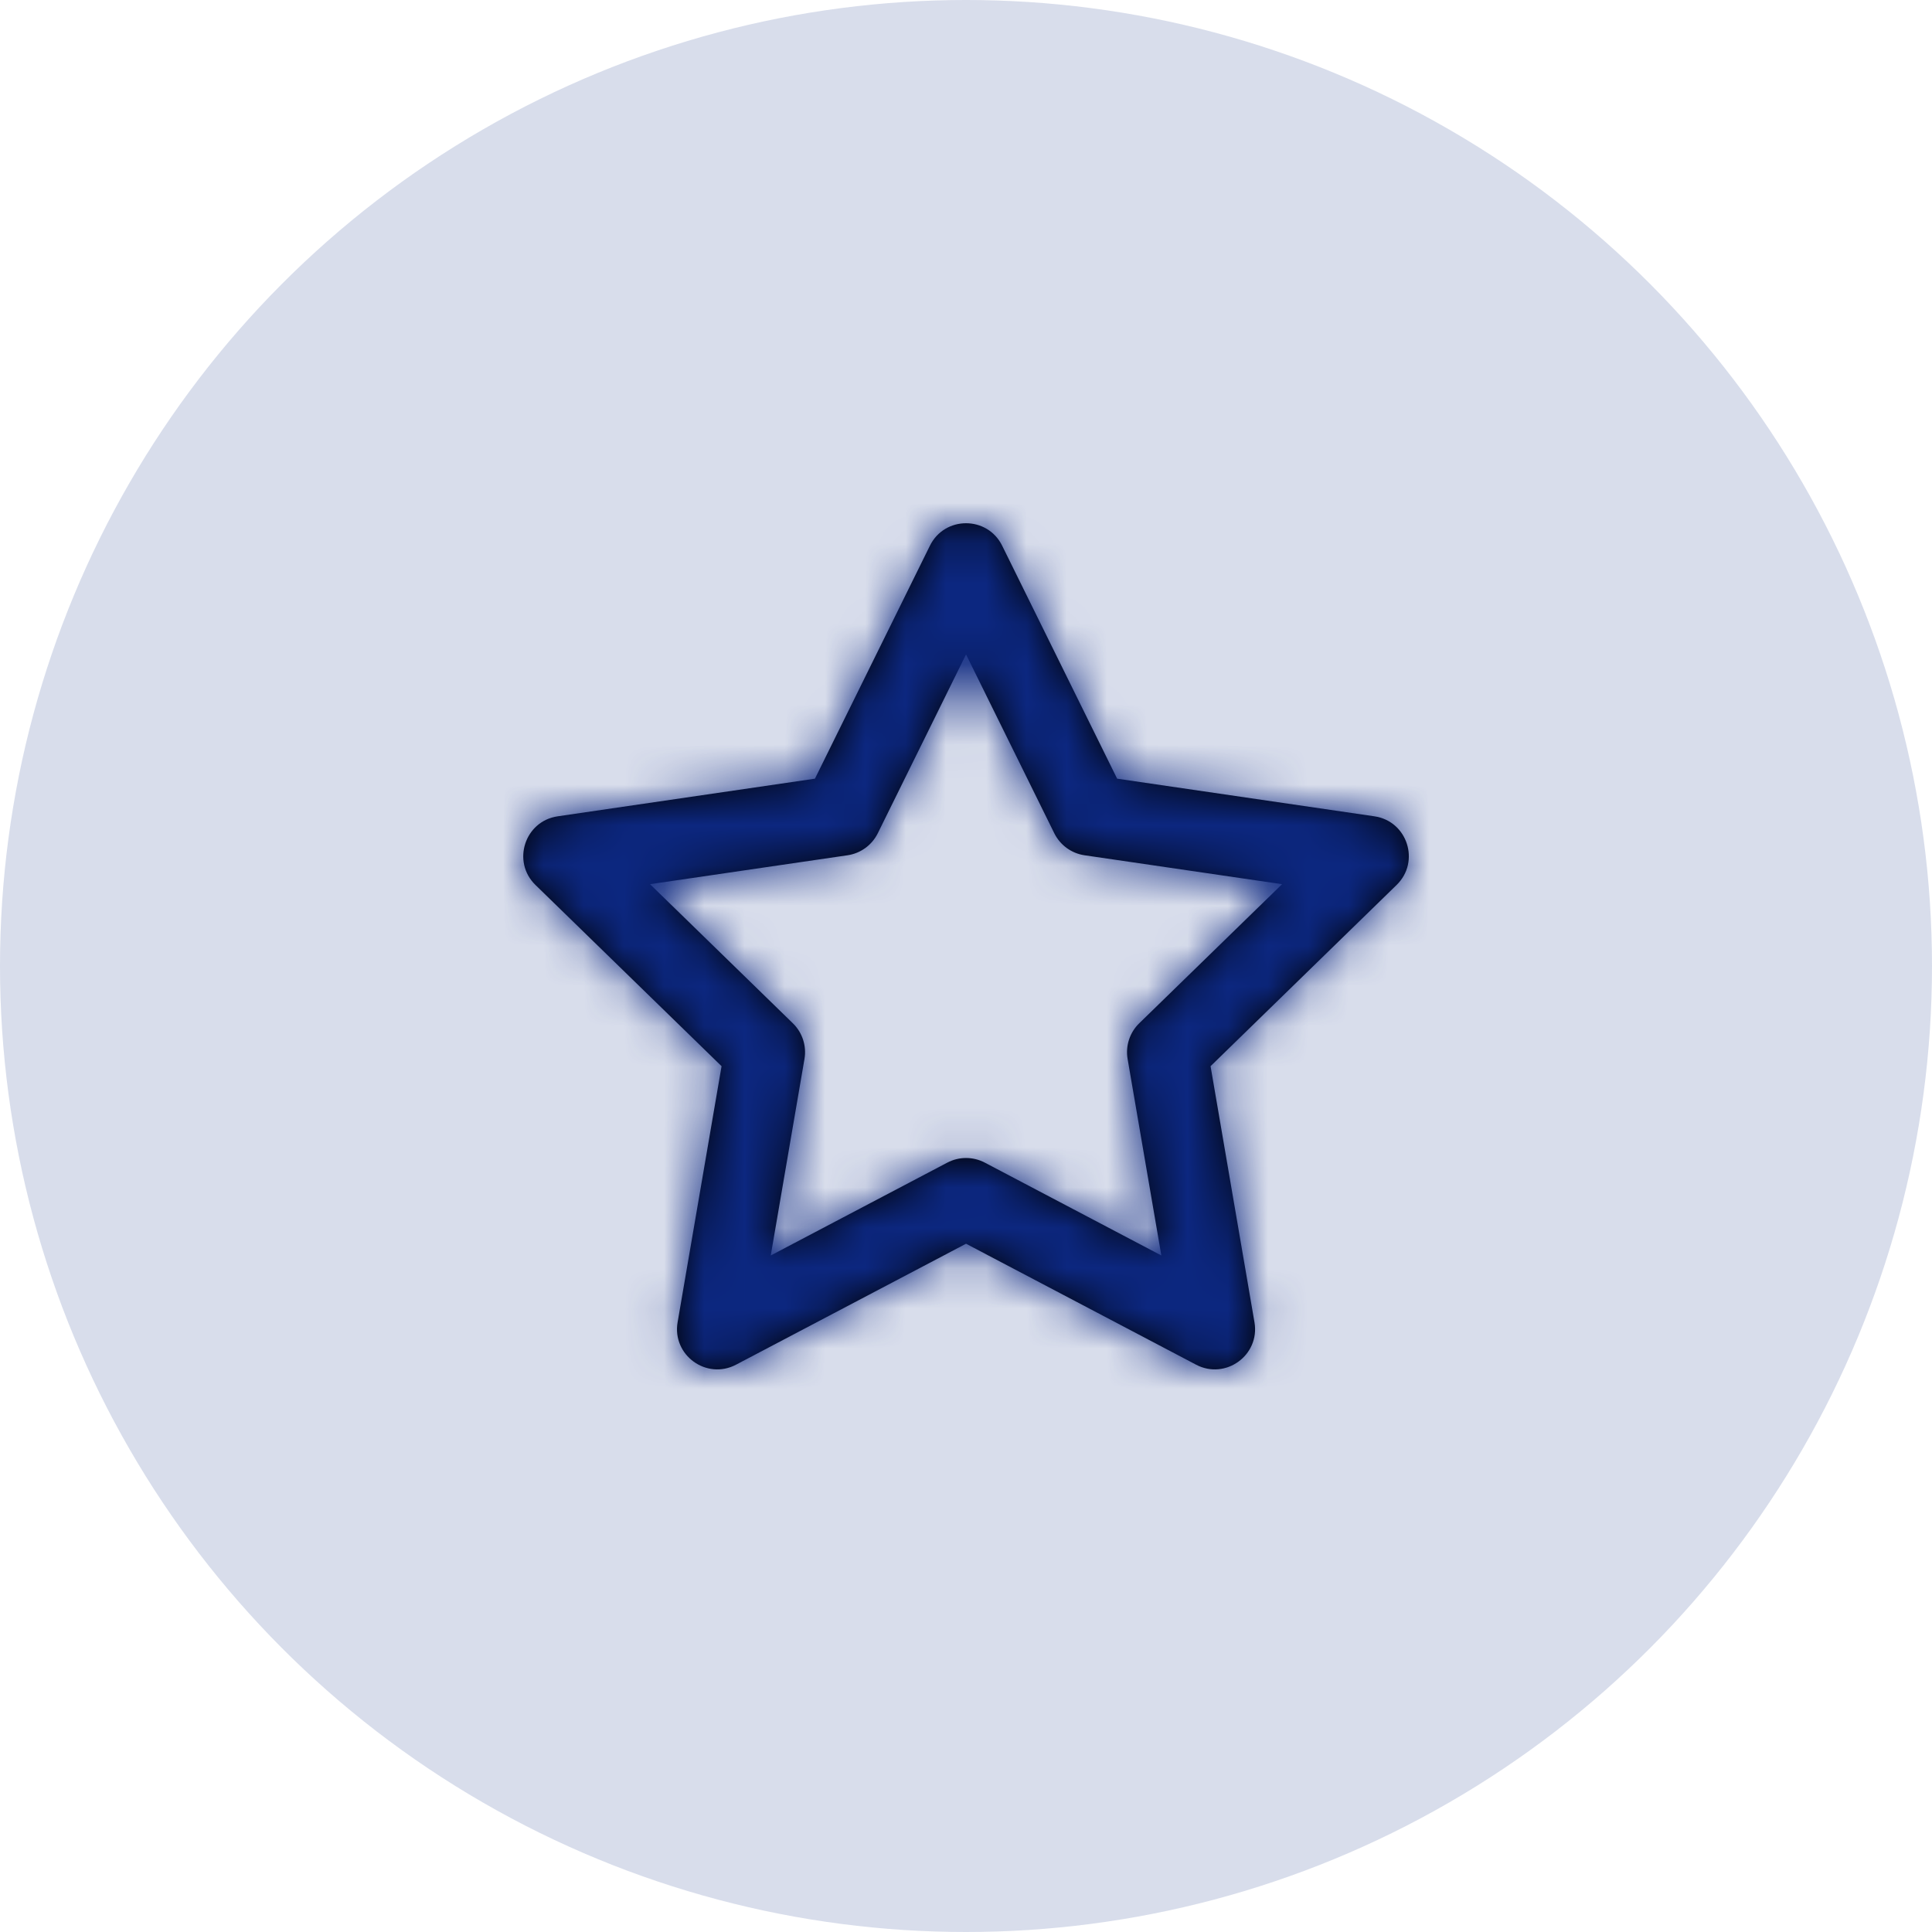
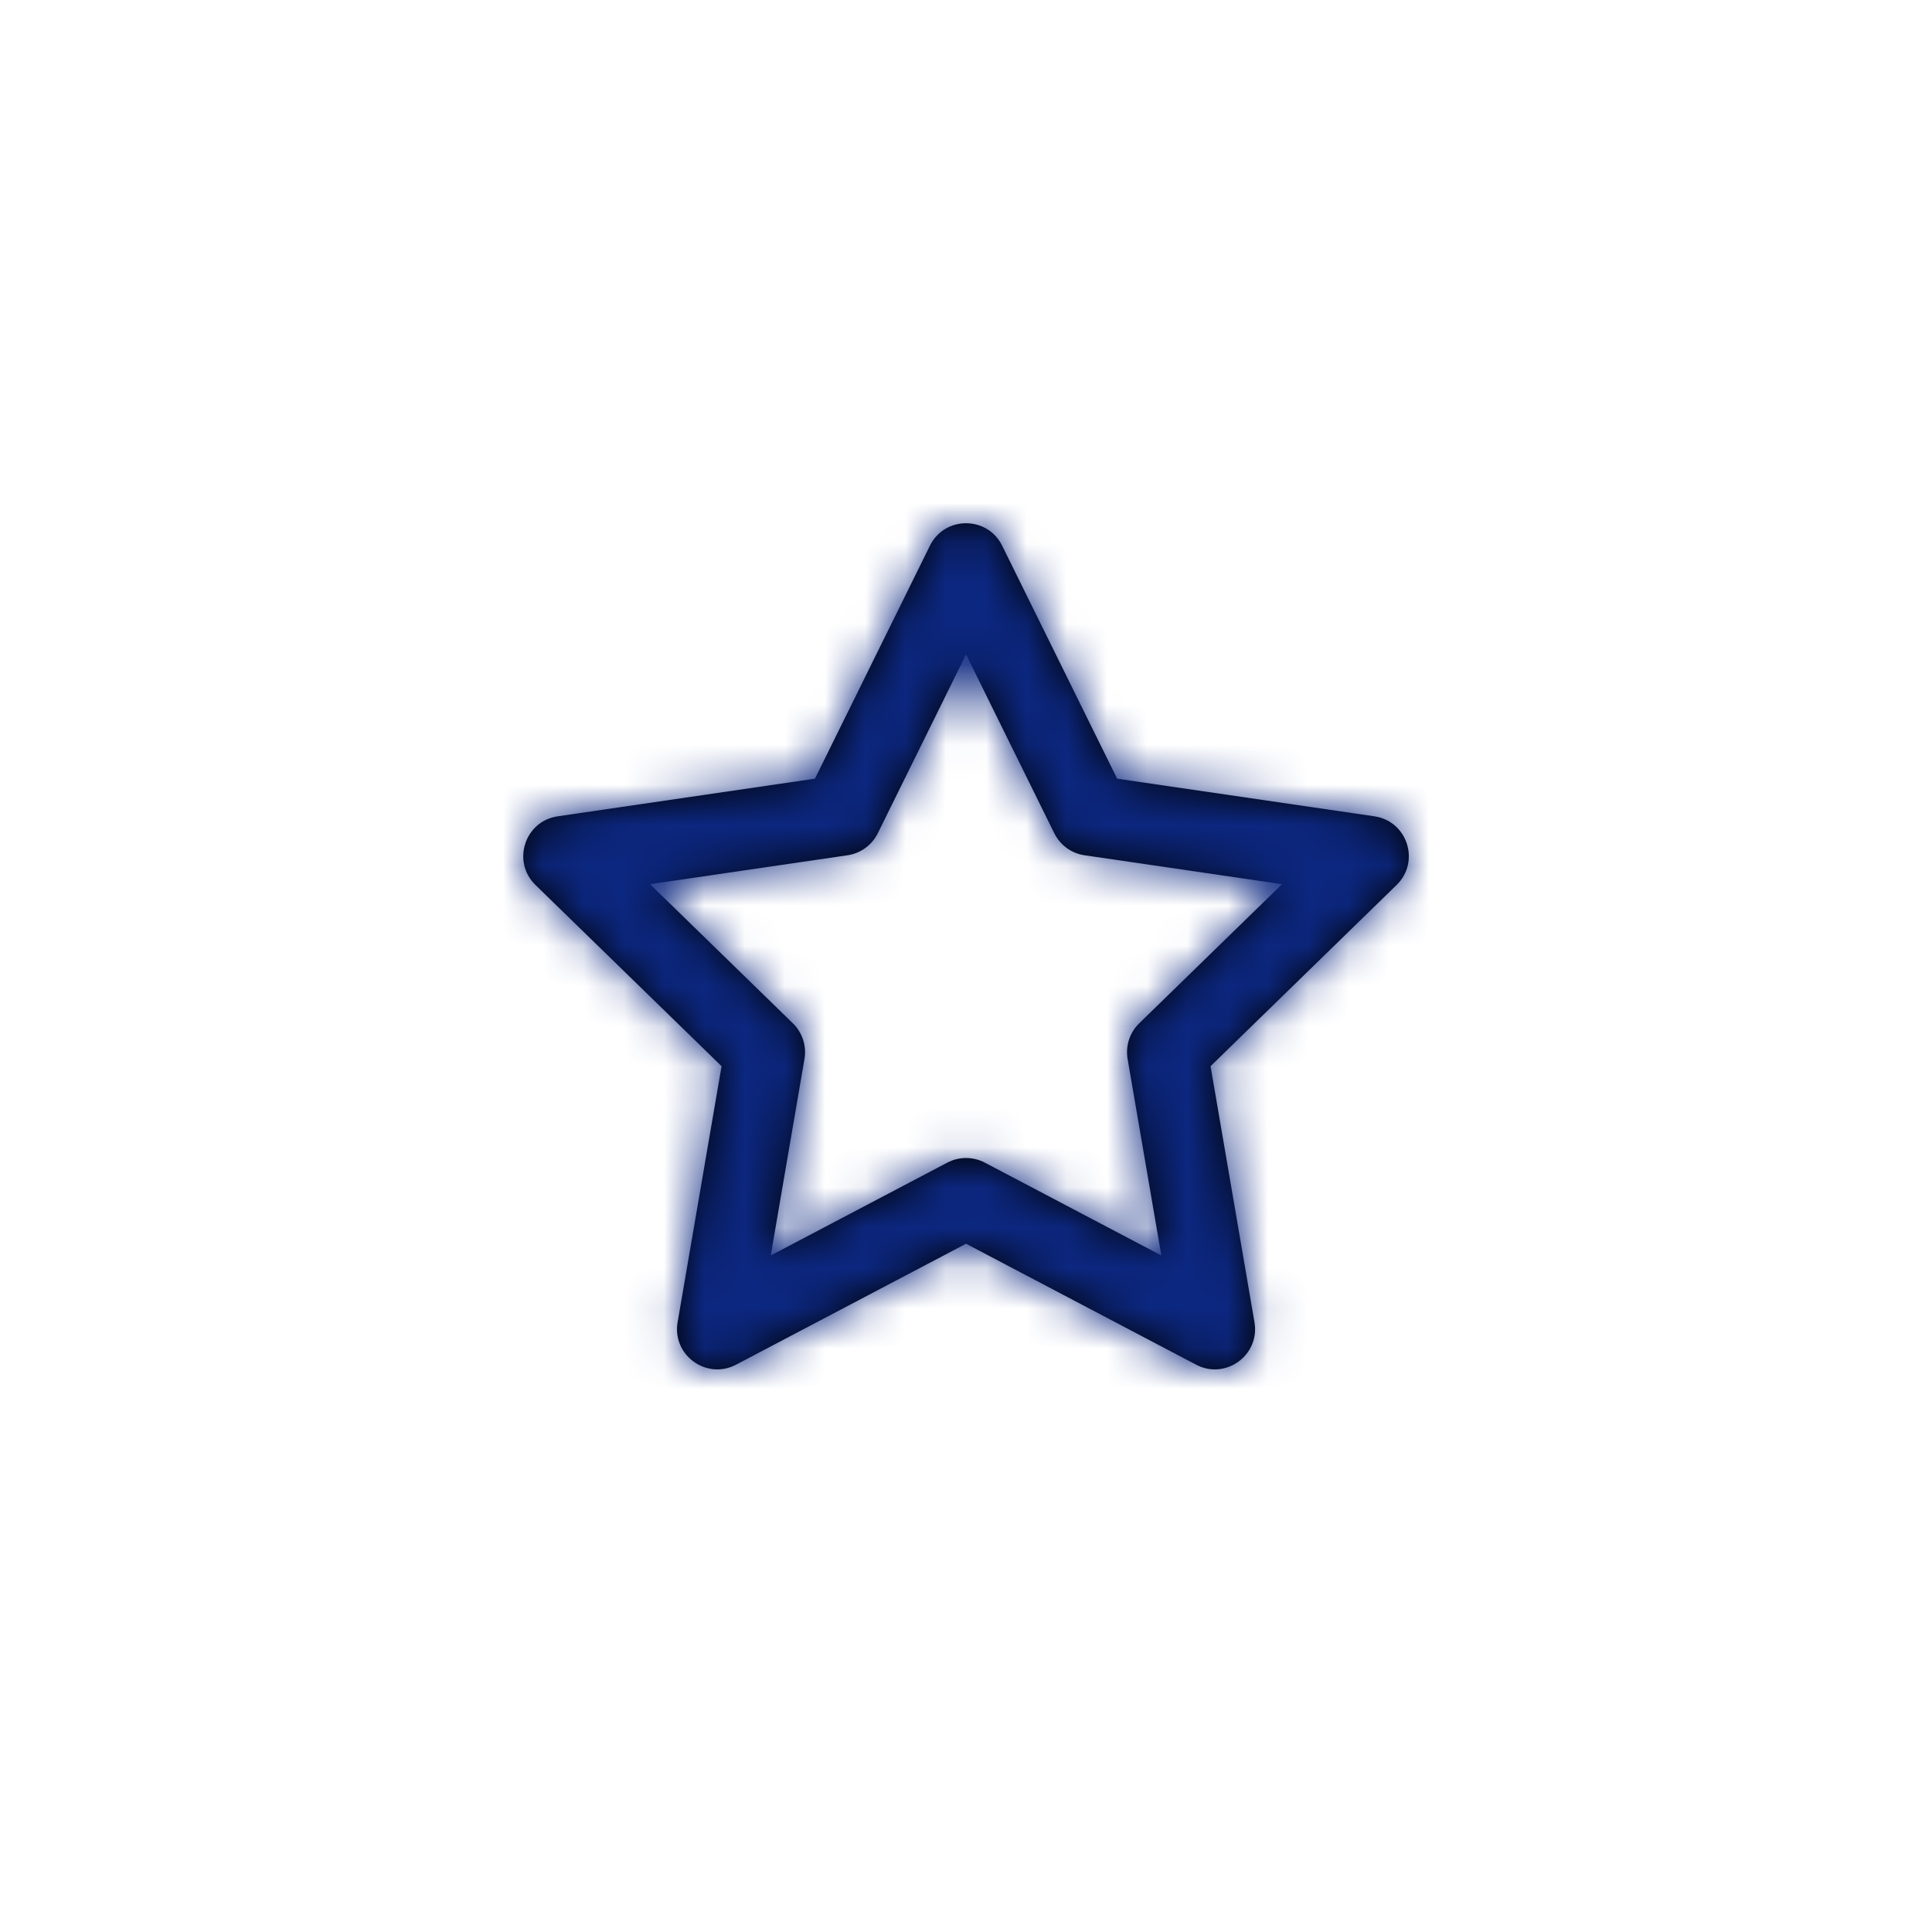
<svg xmlns="http://www.w3.org/2000/svg" xmlns:xlink="http://www.w3.org/1999/xlink" width="48px" height="48px" viewBox="0 0 48 48" version="1.1">
  <title>Your Best Ally</title>
  <desc>Created with Sketch.</desc>
  <defs>
    <path d="M8.808,7.703 C8.662,7.997 8.381,8.202 8.056,8.249 L3.15,8.967 L6.699,12.424 C6.935,12.653 7.042,12.985 6.987,13.309 L6.149,18.192 L10.536,15.885 C10.827,15.732 11.175,15.732 11.467,15.885 L15.853,18.192 L15.015,13.309 C14.96,12.985 15.067,12.653 15.303,12.424 L18.853,8.967 L13.946,8.249 C13.621,8.202 13.34,7.997 13.194,7.703 L11.001,3.259 L8.808,7.703 Z M7.247,6.346 L10.104,0.557 C10.471,-0.186 11.531,-0.186 11.898,0.557 L14.755,6.346 L21.146,7.281 C21.966,7.4 22.292,8.408 21.699,8.986 L17.076,13.489 L18.167,19.851 C18.307,20.668 17.449,21.291 16.716,20.905 L11.001,17.9 L5.287,20.905 C4.553,21.291 3.695,20.668 3.835,19.851 L4.927,13.489 L0.303,8.986 C-0.29,8.408 0.037,7.4 0.856,7.281 L7.247,6.346 Z" id="path-1" />
  </defs>
  <g id="Desktop-Mockups" stroke="none" stroke-width="1" fill="none" fill-rule="evenodd">
    <g id="10.0-New-Business-Formation" transform="translate(-792, -2392)">
      <g id="Group-11" transform="translate(132, 2172)">
        <g id="Your-Best-Ally" transform="translate(660, 220)">
          <g id="Group-7">
            <g id="Group-4">
              <g id="Group-2">
-                 <circle id="Oval" fill-opacity="0.16" fill="#0C2780" cx="24" cy="24" r="24" />
                <g id="star" transform="translate(13, 13)">
                  <mask id="mask-2" fill="white">
                    <use xlink:href="#path-1" />
                  </mask>
                  <use id="Shape" fill="#000000" fill-rule="nonzero" xlink:href="#path-1" />
                  <g id="COLOR/-black" mask="url(#mask-2)" fill="#0C2780">
                    <g transform="translate(-1, -1)" id="Rectangle">
                      <rect x="0" y="0" width="24" height="24" />
                    </g>
                  </g>
                </g>
              </g>
            </g>
          </g>
        </g>
      </g>
    </g>
  </g>
</svg>